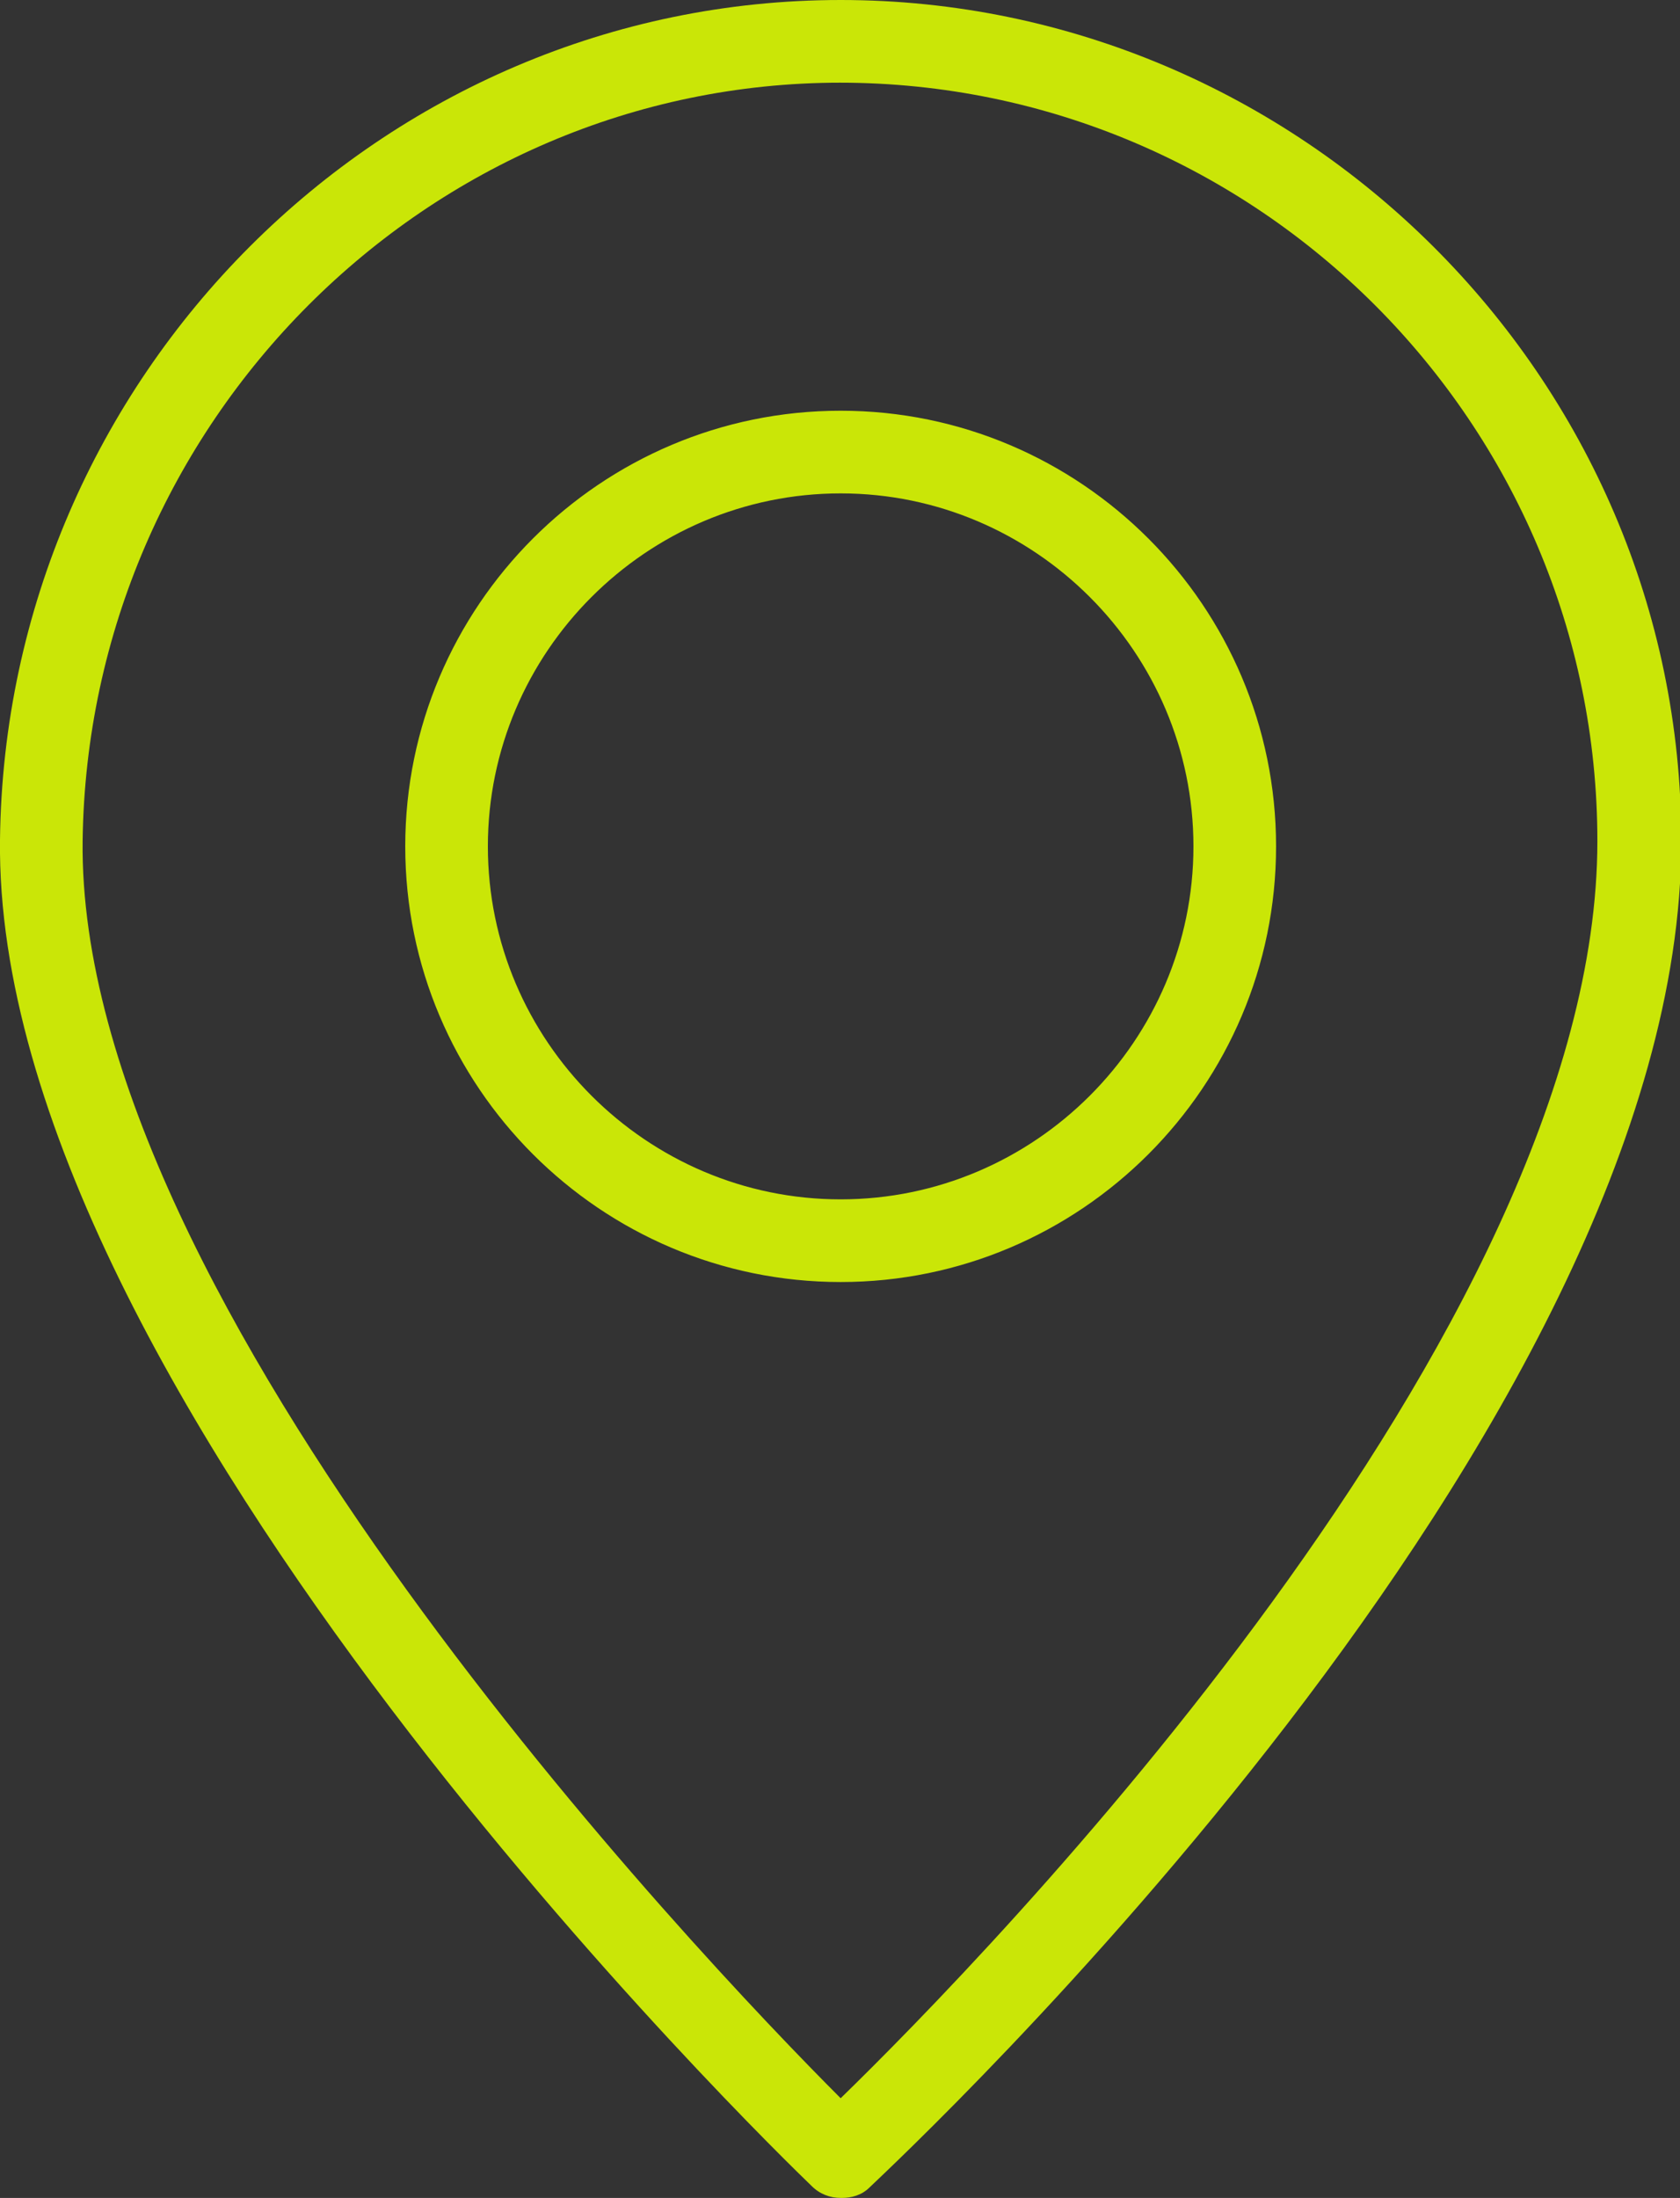
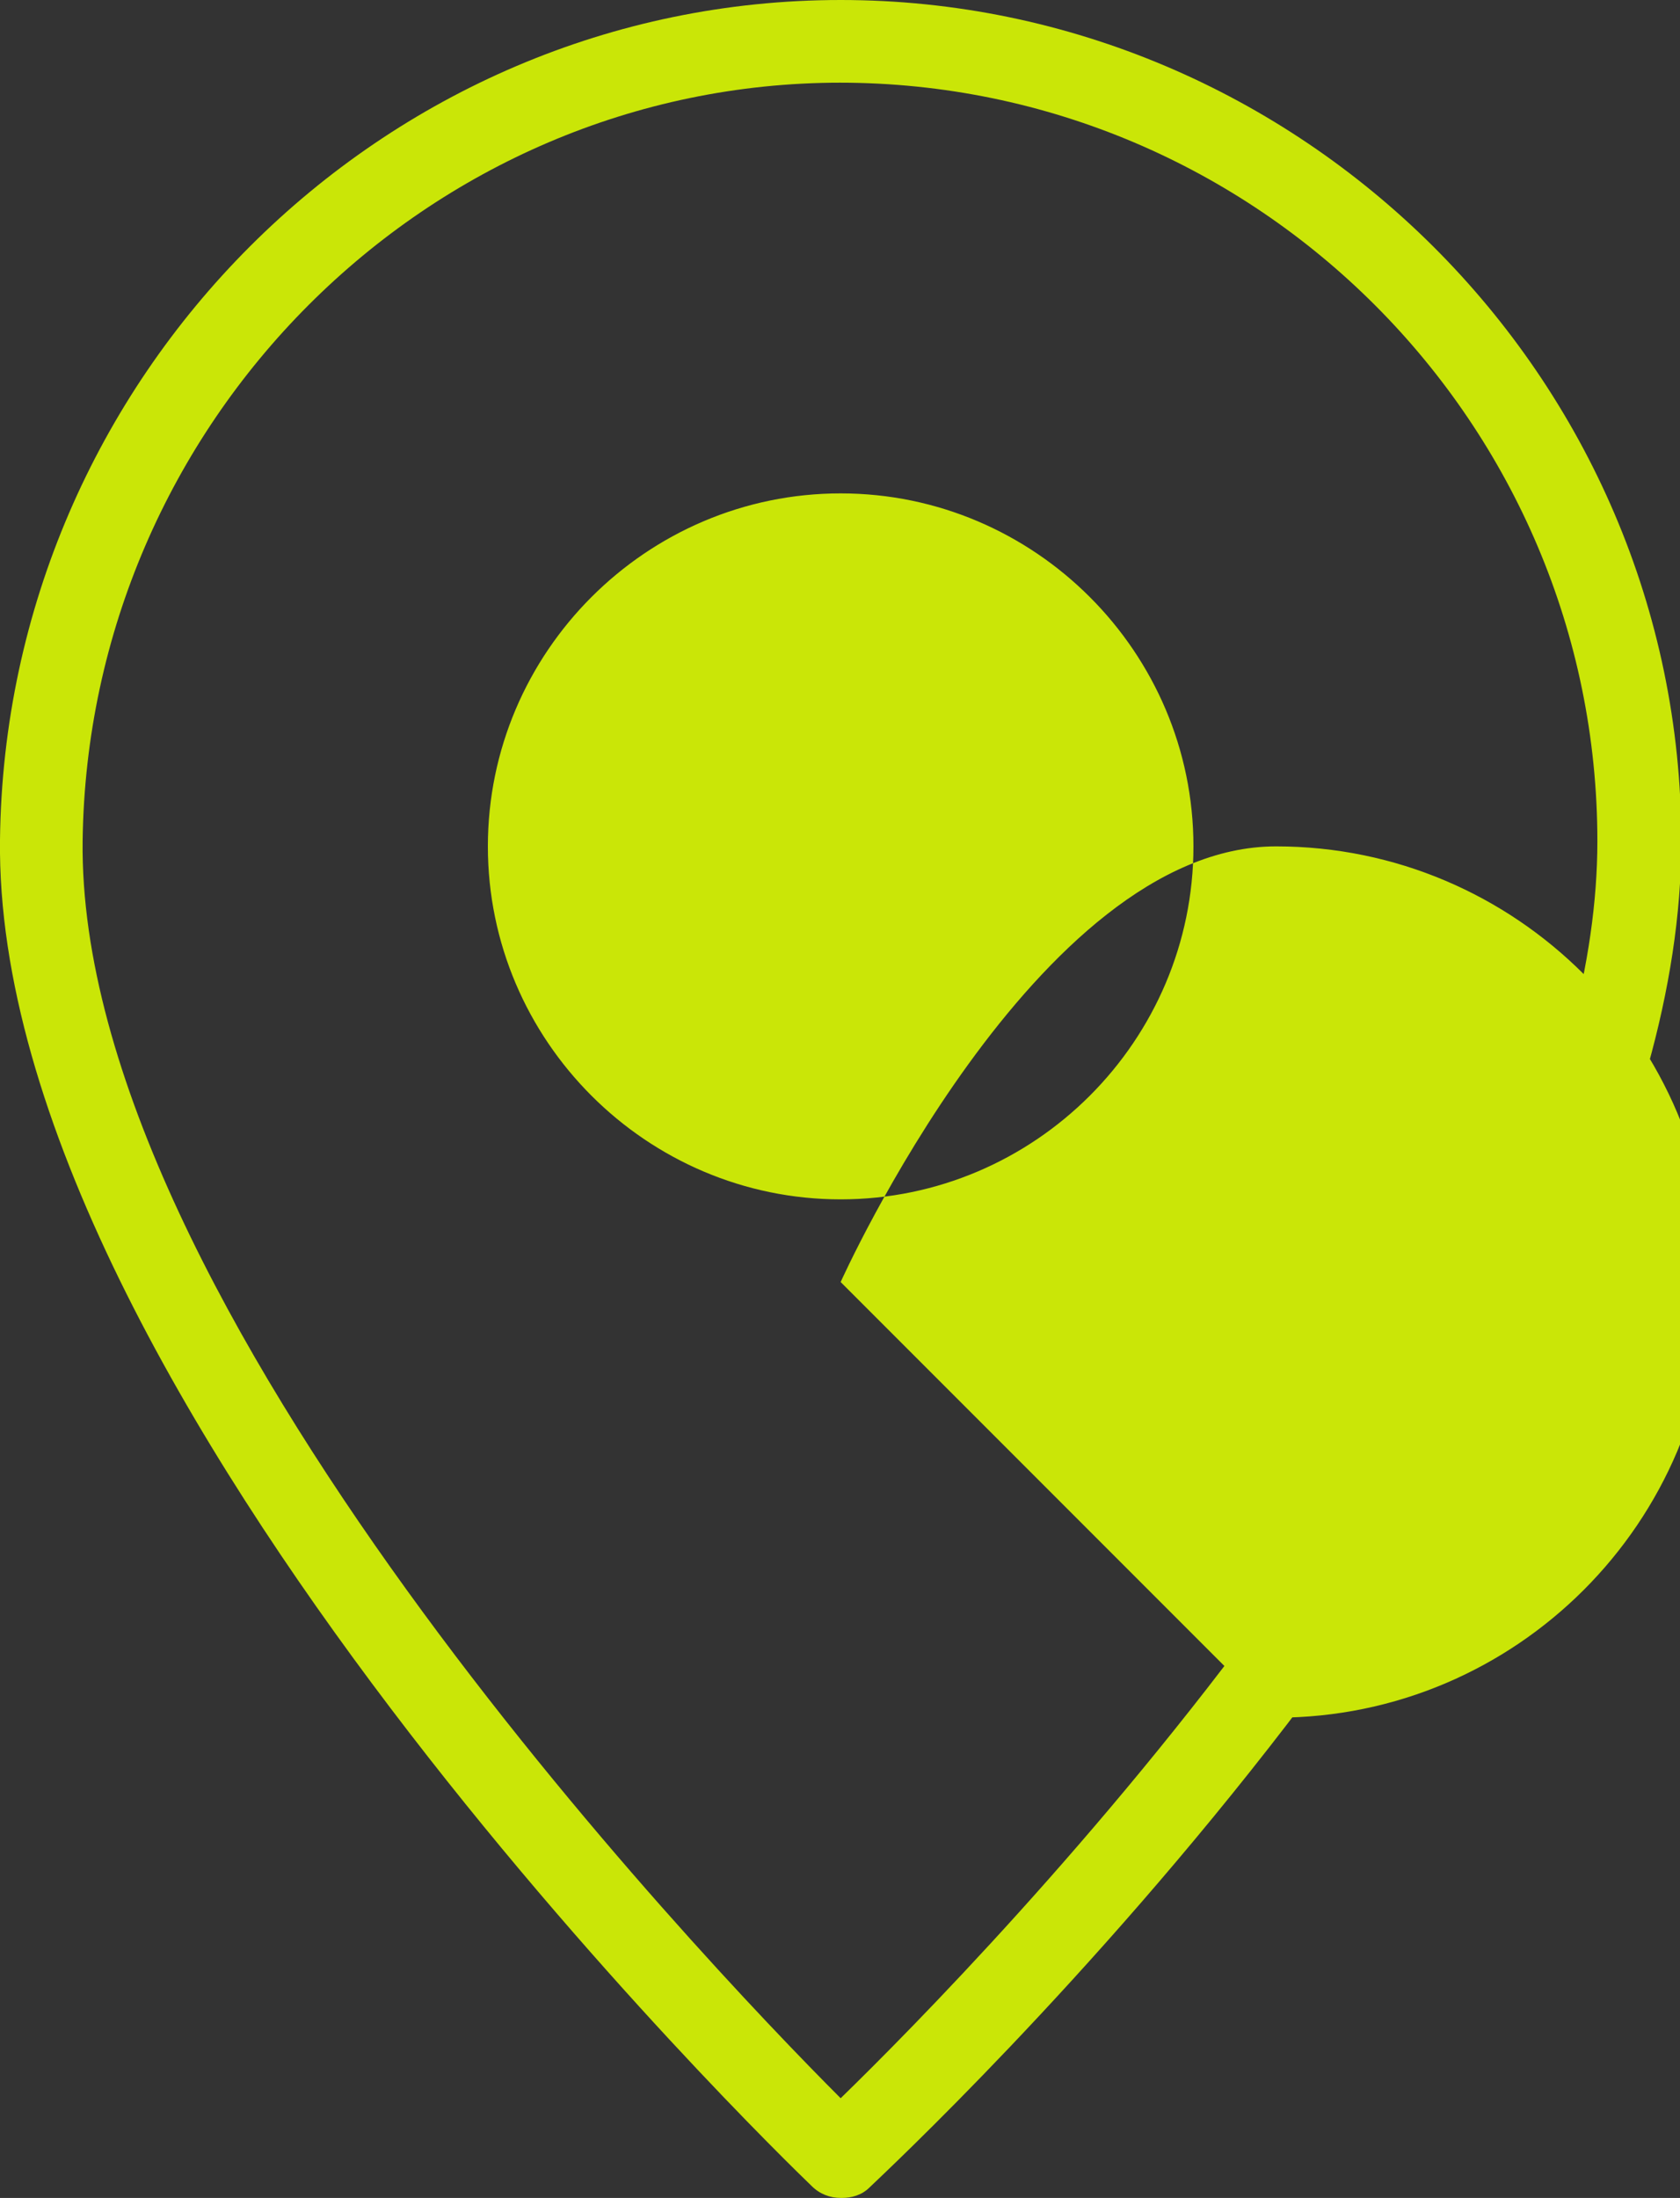
<svg xmlns="http://www.w3.org/2000/svg" id="Layer_2" data-name="Layer 2" viewBox="0 0 12.81 16.75">
  <rect x="0" y="0" width="12.81" height="16.75" fill="#333333" stroke="none" />
  <defs>
    <style>
      .cls-1 {
        opacity: .9;
      }

      .cls-2 {
        fill: #dafa02;
      }
    </style>
  </defs>
  <g id="Calque_1" data-name="Calque 1">
    <g class="cls-1">
-       <path class="cls-2" d="M6.41,16.75c-.08,0-.16-.03-.22-.09C5.93,16.41-.05,10.62,0,6.4.04,2.87,2.91,0,6.41,0s6.41,2.87,6.41,6.41c0,4.49-5.94,10.02-6.19,10.26-.06.06-.14.08-.21.08ZM6.41.63C3.26.63.67,3.22.63,6.41c-.04,3.52,4.7,8.5,5.78,9.58,1.08-1.05,5.77-5.84,5.77-9.58,0-3.18-2.59-5.78-5.78-5.78ZM6.41,9.77c-1.83,0-3.32-1.49-3.32-3.32s1.49-3.32,3.32-3.32,3.32,1.49,3.32,3.32-1.49,3.32-3.32,3.32ZM6.41,3.76c-1.48,0-2.69,1.21-2.69,2.69s1.21,2.69,2.69,2.69,2.69-1.21,2.69-2.69-1.21-2.69-2.69-2.69Z" />
+       <path class="cls-2" d="M6.41,16.75c-.08,0-.16-.03-.22-.09C5.93,16.41-.05,10.62,0,6.4.04,2.87,2.91,0,6.41,0s6.41,2.87,6.41,6.41c0,4.49-5.94,10.02-6.19,10.26-.06.06-.14.08-.21.08ZM6.41.63C3.26.63.67,3.22.63,6.41c-.04,3.52,4.7,8.5,5.78,9.58,1.08-1.05,5.77-5.84,5.77-9.58,0-3.18-2.59-5.78-5.78-5.78ZM6.41,9.77s1.49-3.32,3.32-3.32,3.32,1.49,3.32,3.32-1.49,3.32-3.32,3.32ZM6.41,3.76c-1.48,0-2.69,1.21-2.69,2.69s1.21,2.69,2.69,2.69,2.69-1.21,2.69-2.69-1.21-2.69-2.69-2.69Z" />
    </g>
  </g>
</svg>